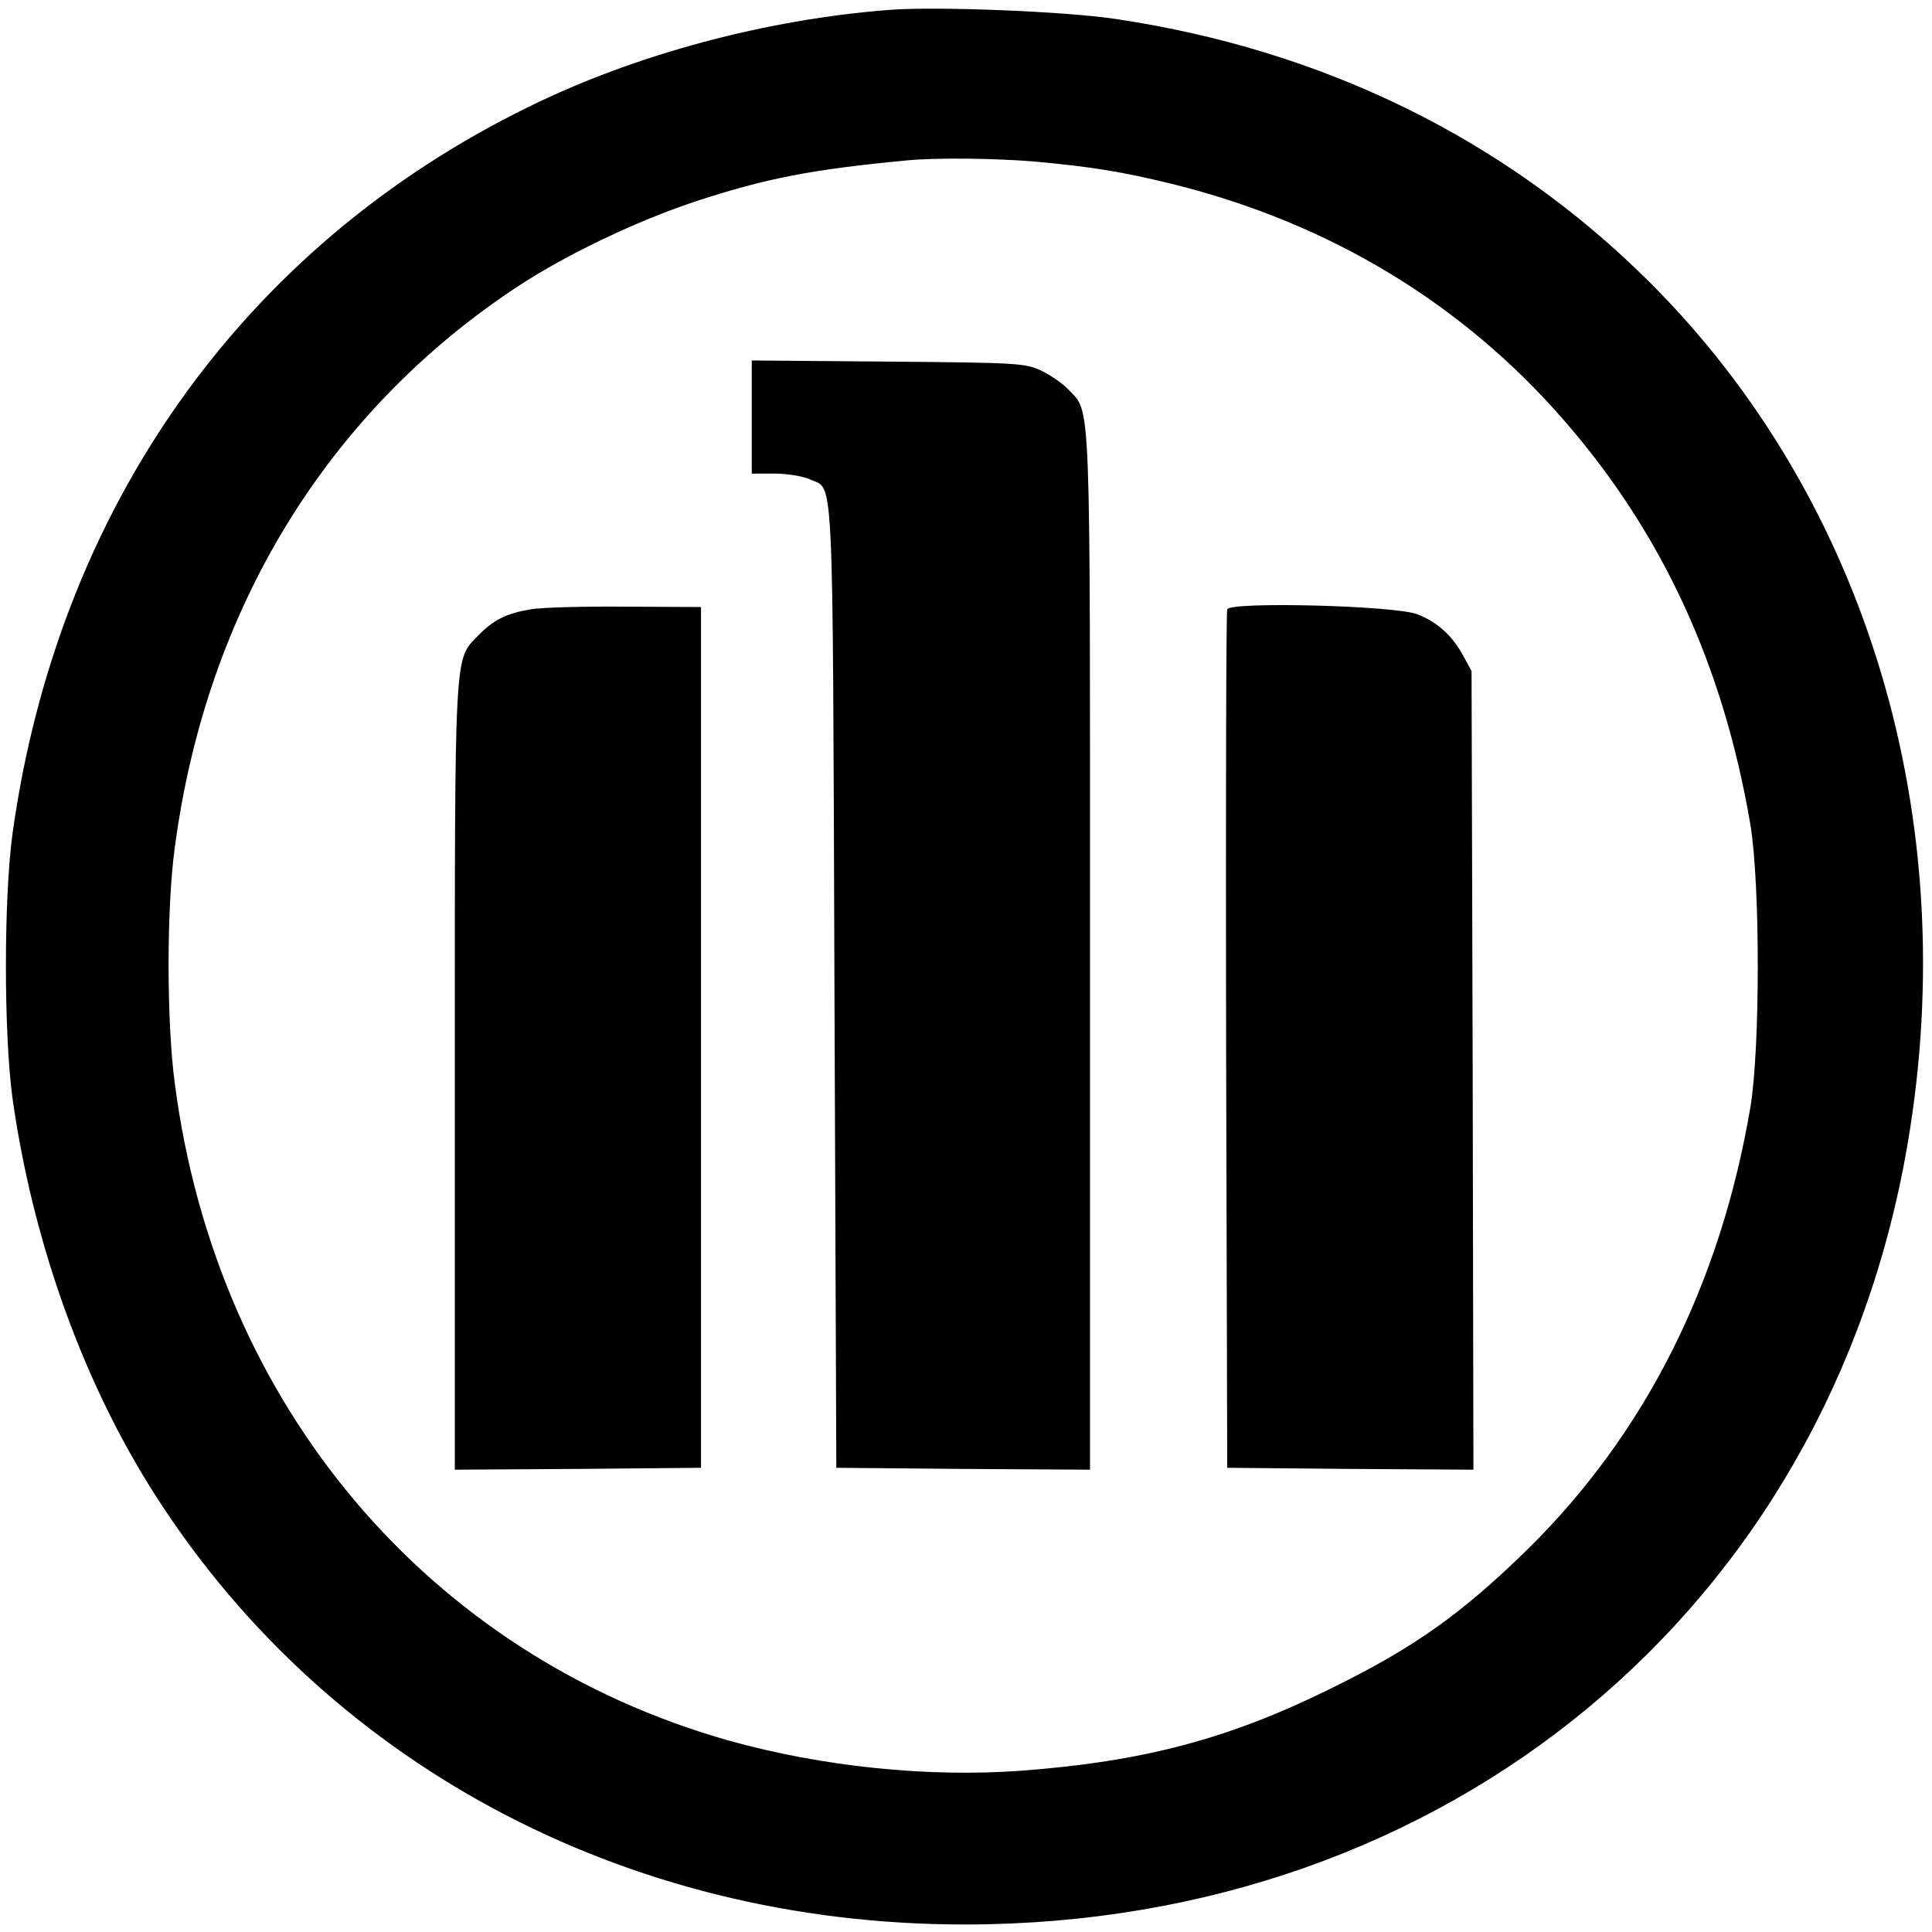
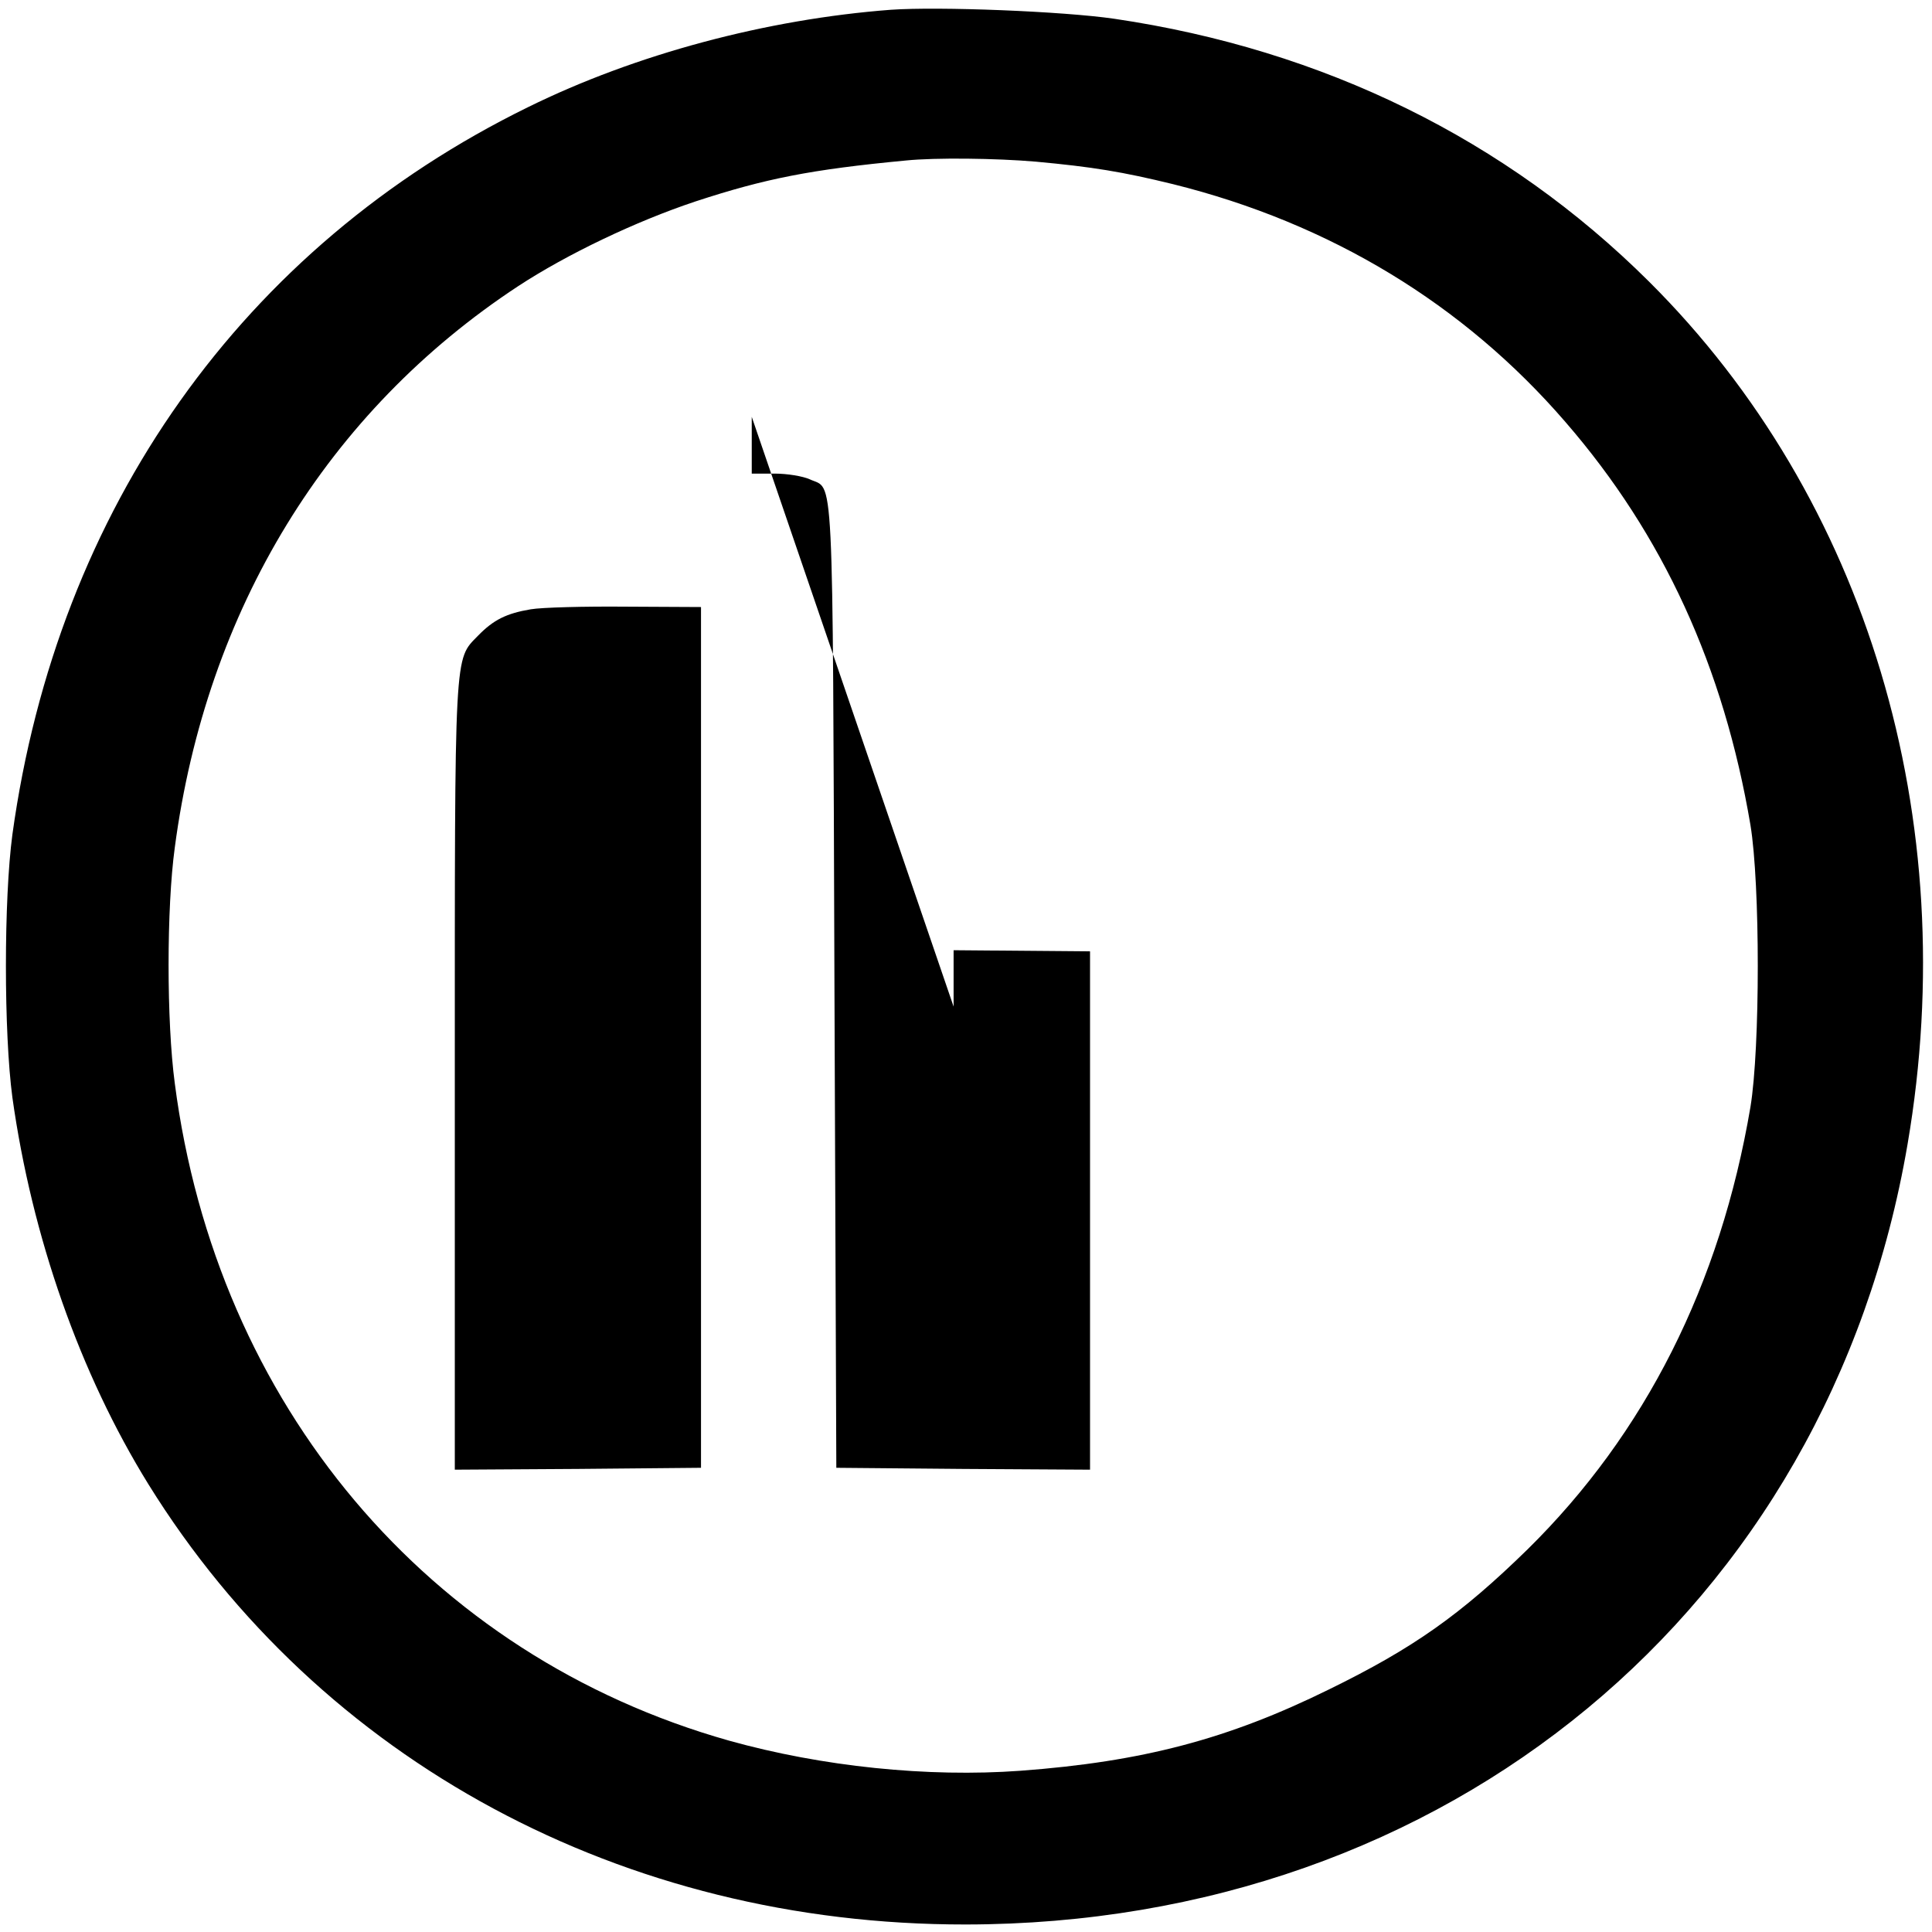
<svg xmlns="http://www.w3.org/2000/svg" version="1.0" width="514pt" height="514pt" viewBox="0 0 514 514" preserveAspectRatio="xMidYMid meet">
  <g transform="translate(0,514) scale(0.1,-0.1)" fill="#000000" stroke="none">
    <path d="M2370 5114 c-330 -25 -679 -118 -965 -259 -759 -372 -1252 -1067 -1372 -1935 -23 -172 -23 -528 0 -700 52 -371 180 -735 362 -1029 457 -737 1264 -1172 2174 -1171 1281 1 2295 840 2506 2076 148 865 -108 1718 -688 2295 -380 378 -866 617 -1422 699 -137 20 -467 33 -595 24z m385 -404 c152 -14 231 -27 366 -60 418 -104 773 -319 1044 -633 260 -300 421 -652 492 -1072 26 -158 26 -592 0 -750 -80 -472 -280 -869 -593 -1177 -178 -174 -304 -263 -529 -373 -268 -132 -496 -192 -820 -216 -247 -18 -528 11 -775 80 -801 226 -1364 894 -1475 1749 -22 165 -22 466 0 627 84 634 406 1160 914 1494 130 85 312 172 471 225 186 61 307 85 560 109 78 8 241 6 345 -3z" />
-     <path d="M2000 4031 l0 -151 61 0 c34 0 75 -7 93 -15 65 -31 61 68 66 -1345 l5 -1285 338 -3 337 -2 0 1379 c0 1509 3 1430 -58 1495 -15 16 -47 38 -72 50 -43 20 -63 21 -407 24 l-363 3 0 -150z" />
+     <path d="M2000 4031 l0 -151 61 0 c34 0 75 -7 93 -15 65 -31 61 68 66 -1345 l5 -1285 338 -3 337 -2 0 1379 l-363 3 0 -150z" />
    <path d="M1412 3519 c-65 -11 -99 -28 -140 -70 -64 -66 -62 -26 -62 -1176 l0 -1043 328 2 327 3 0 1145 0 1145 -200 1 c-110 1 -224 -2 -253 -7z" />
-     <path d="M3265 3519 c-3 -8 -4 -525 -3 -1149 l3 -1135 328 -3 327 -2 -2 1062 -3 1063 -22 40 c-29 54 -70 91 -123 111 -61 23 -497 34 -505 13z" />
  </g>
</svg>